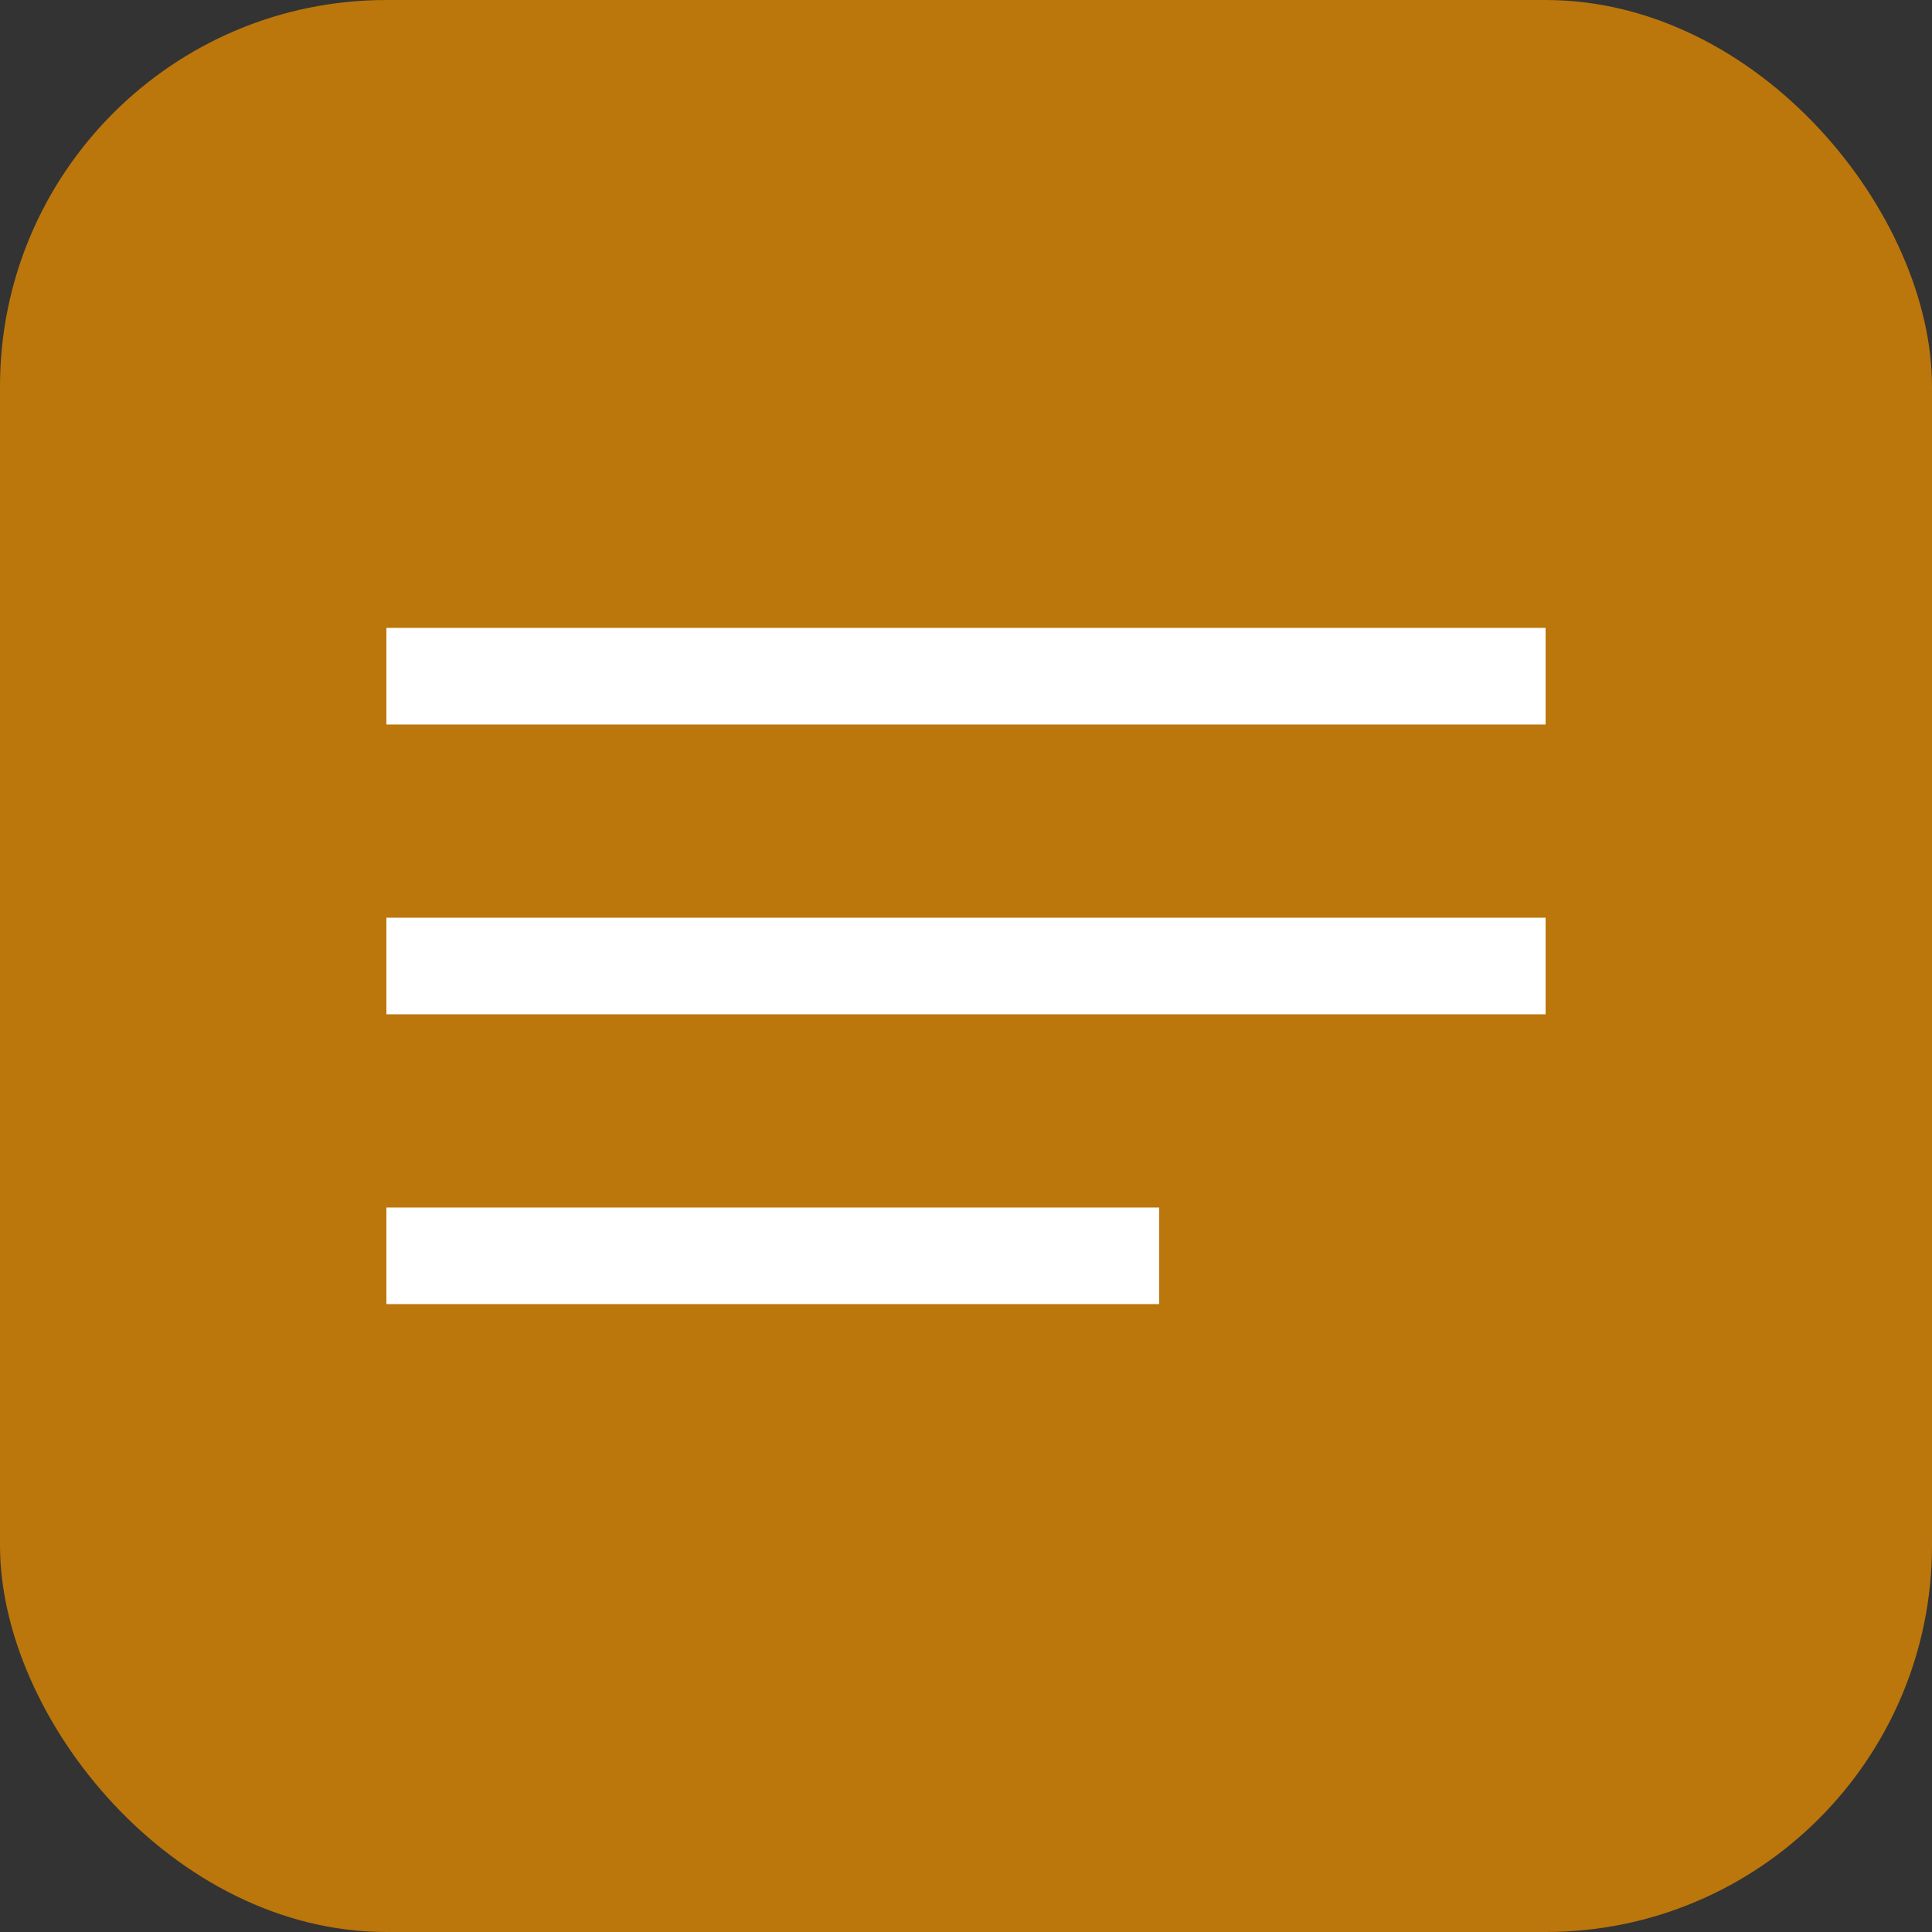
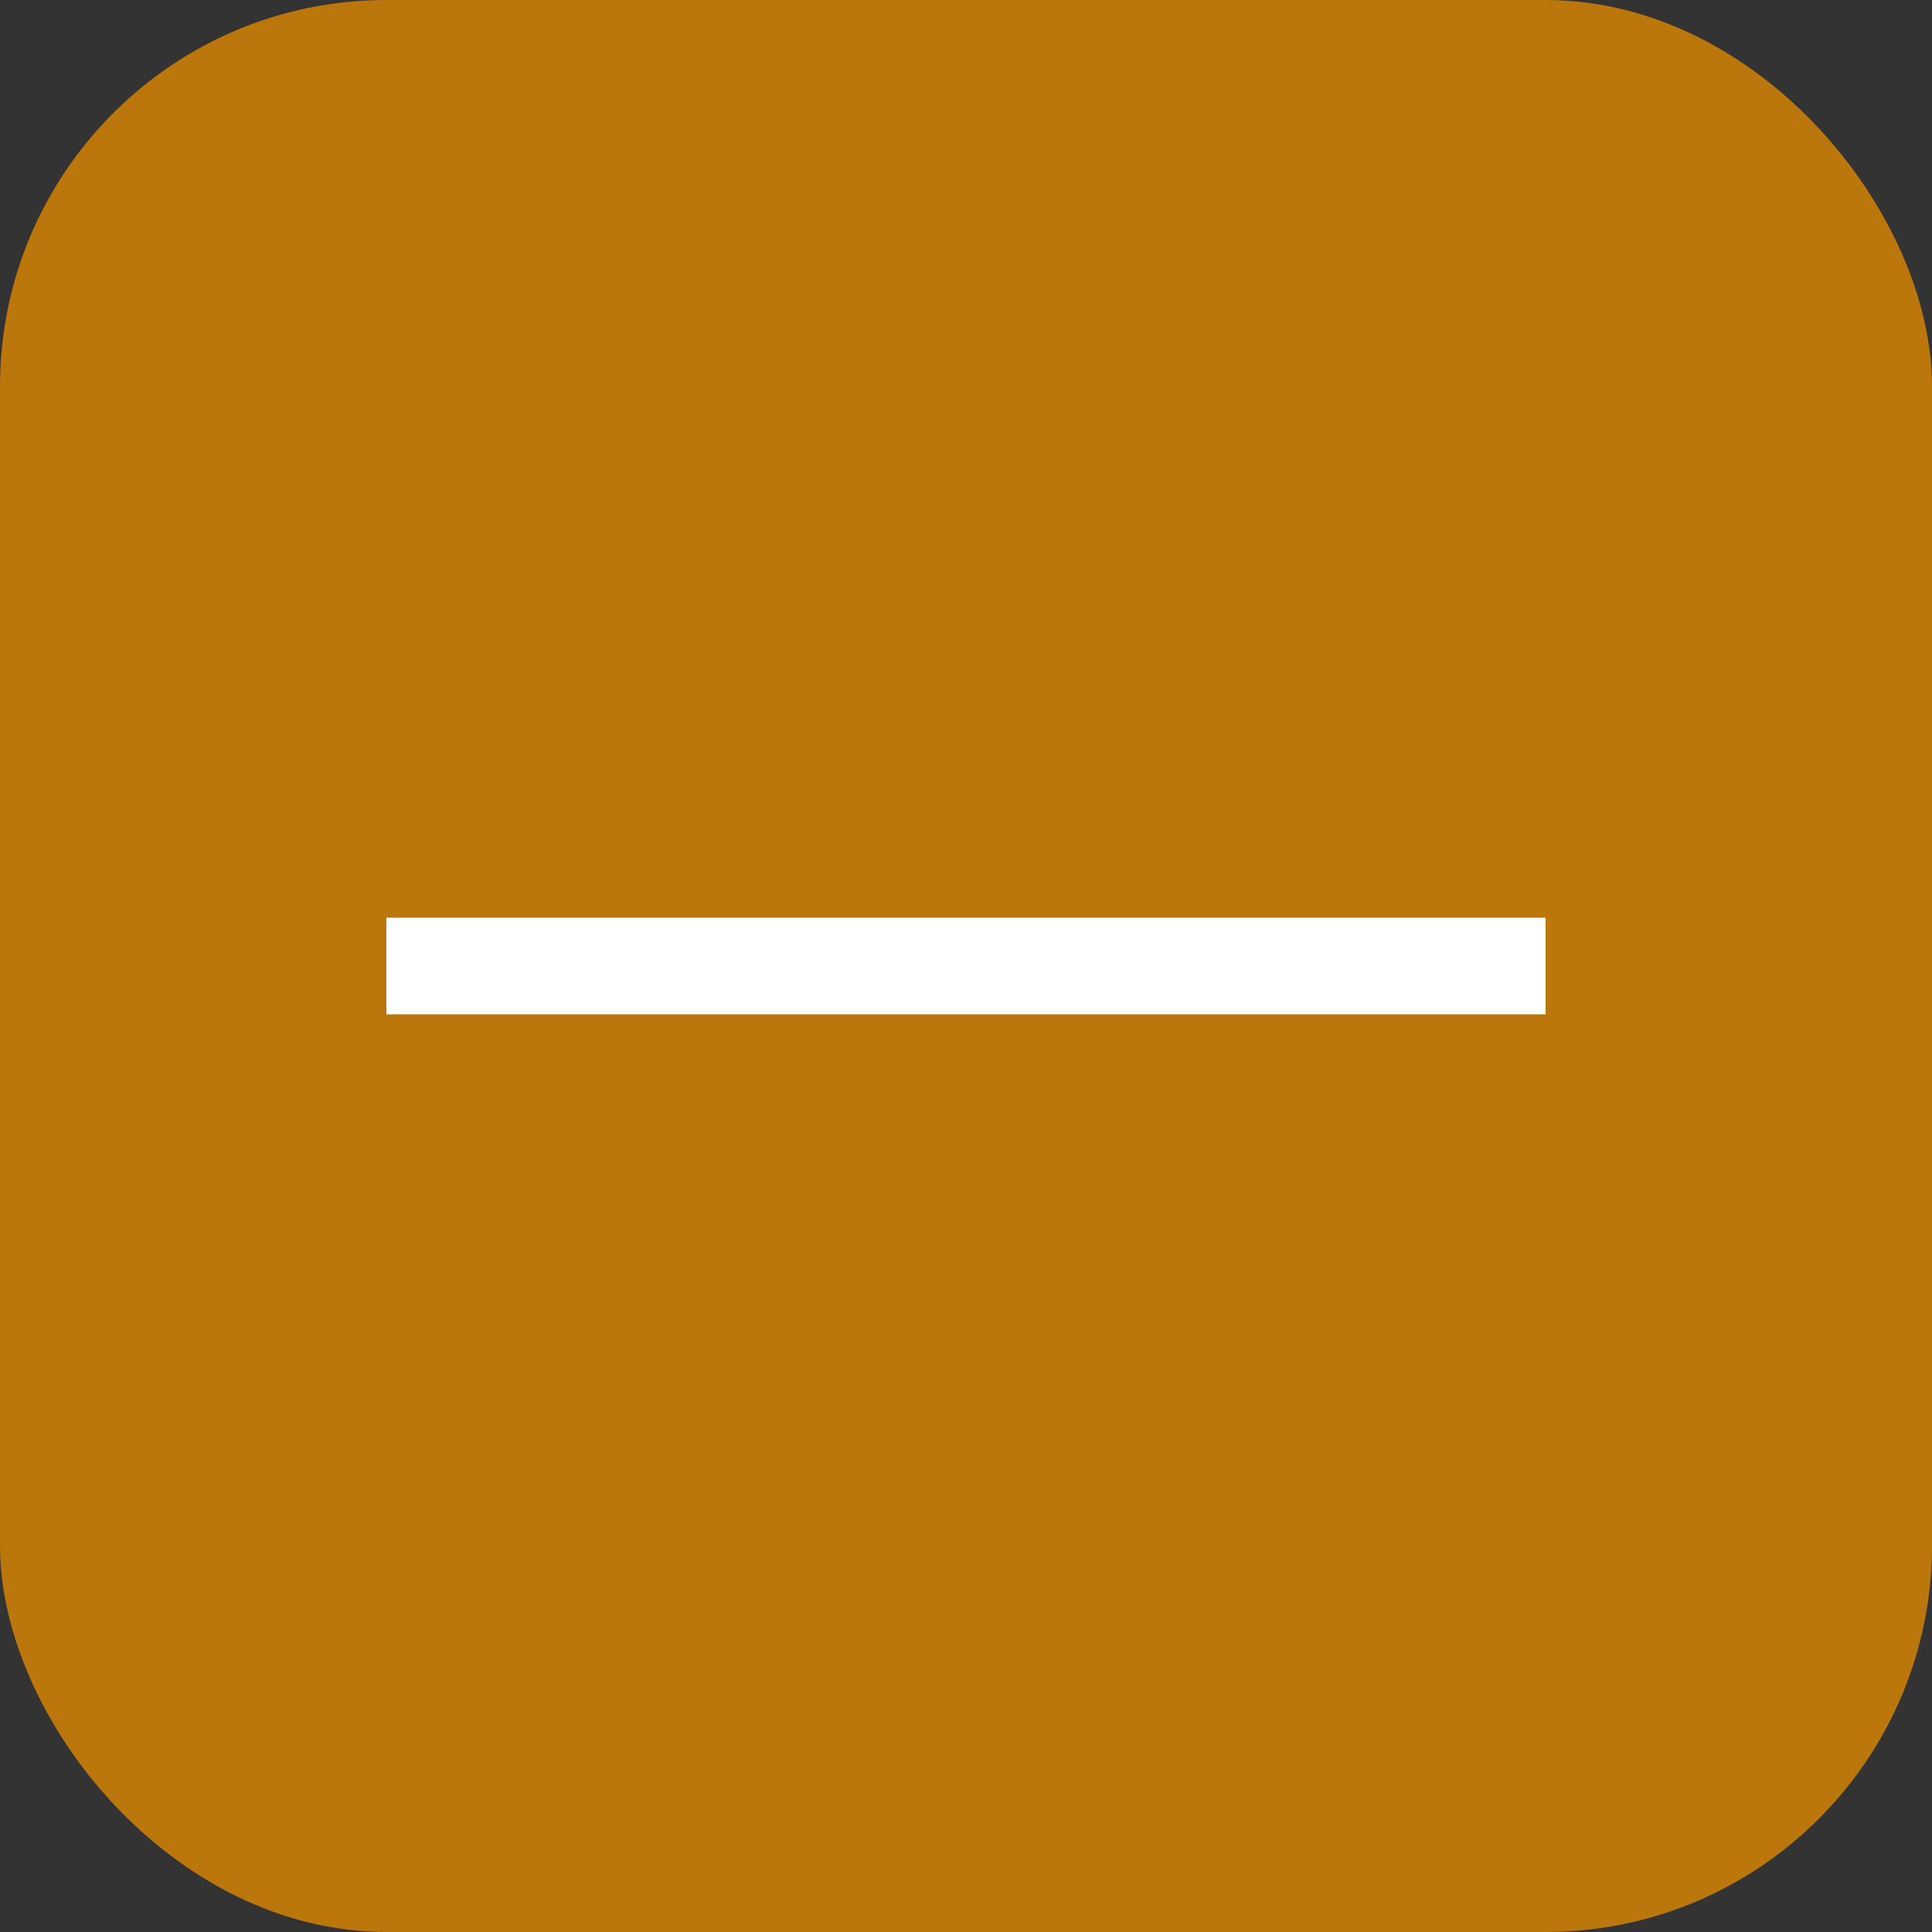
<svg xmlns="http://www.w3.org/2000/svg" width="40" height="40" viewBox="0 0 40 40" fill="none">
  <rect x="0" y="0" width="40" height="40" fill="#333333" stroke="none" />
  <rect width="40" height="40" rx="8" fill="#BB760C" />
-   <rect x="8" y="13" width="24" height="2" fill="white" />
  <rect x="8" y="19" width="24" height="2" fill="white" />
-   <rect x="8" y="25" width="16" height="2" fill="white" />
</svg>